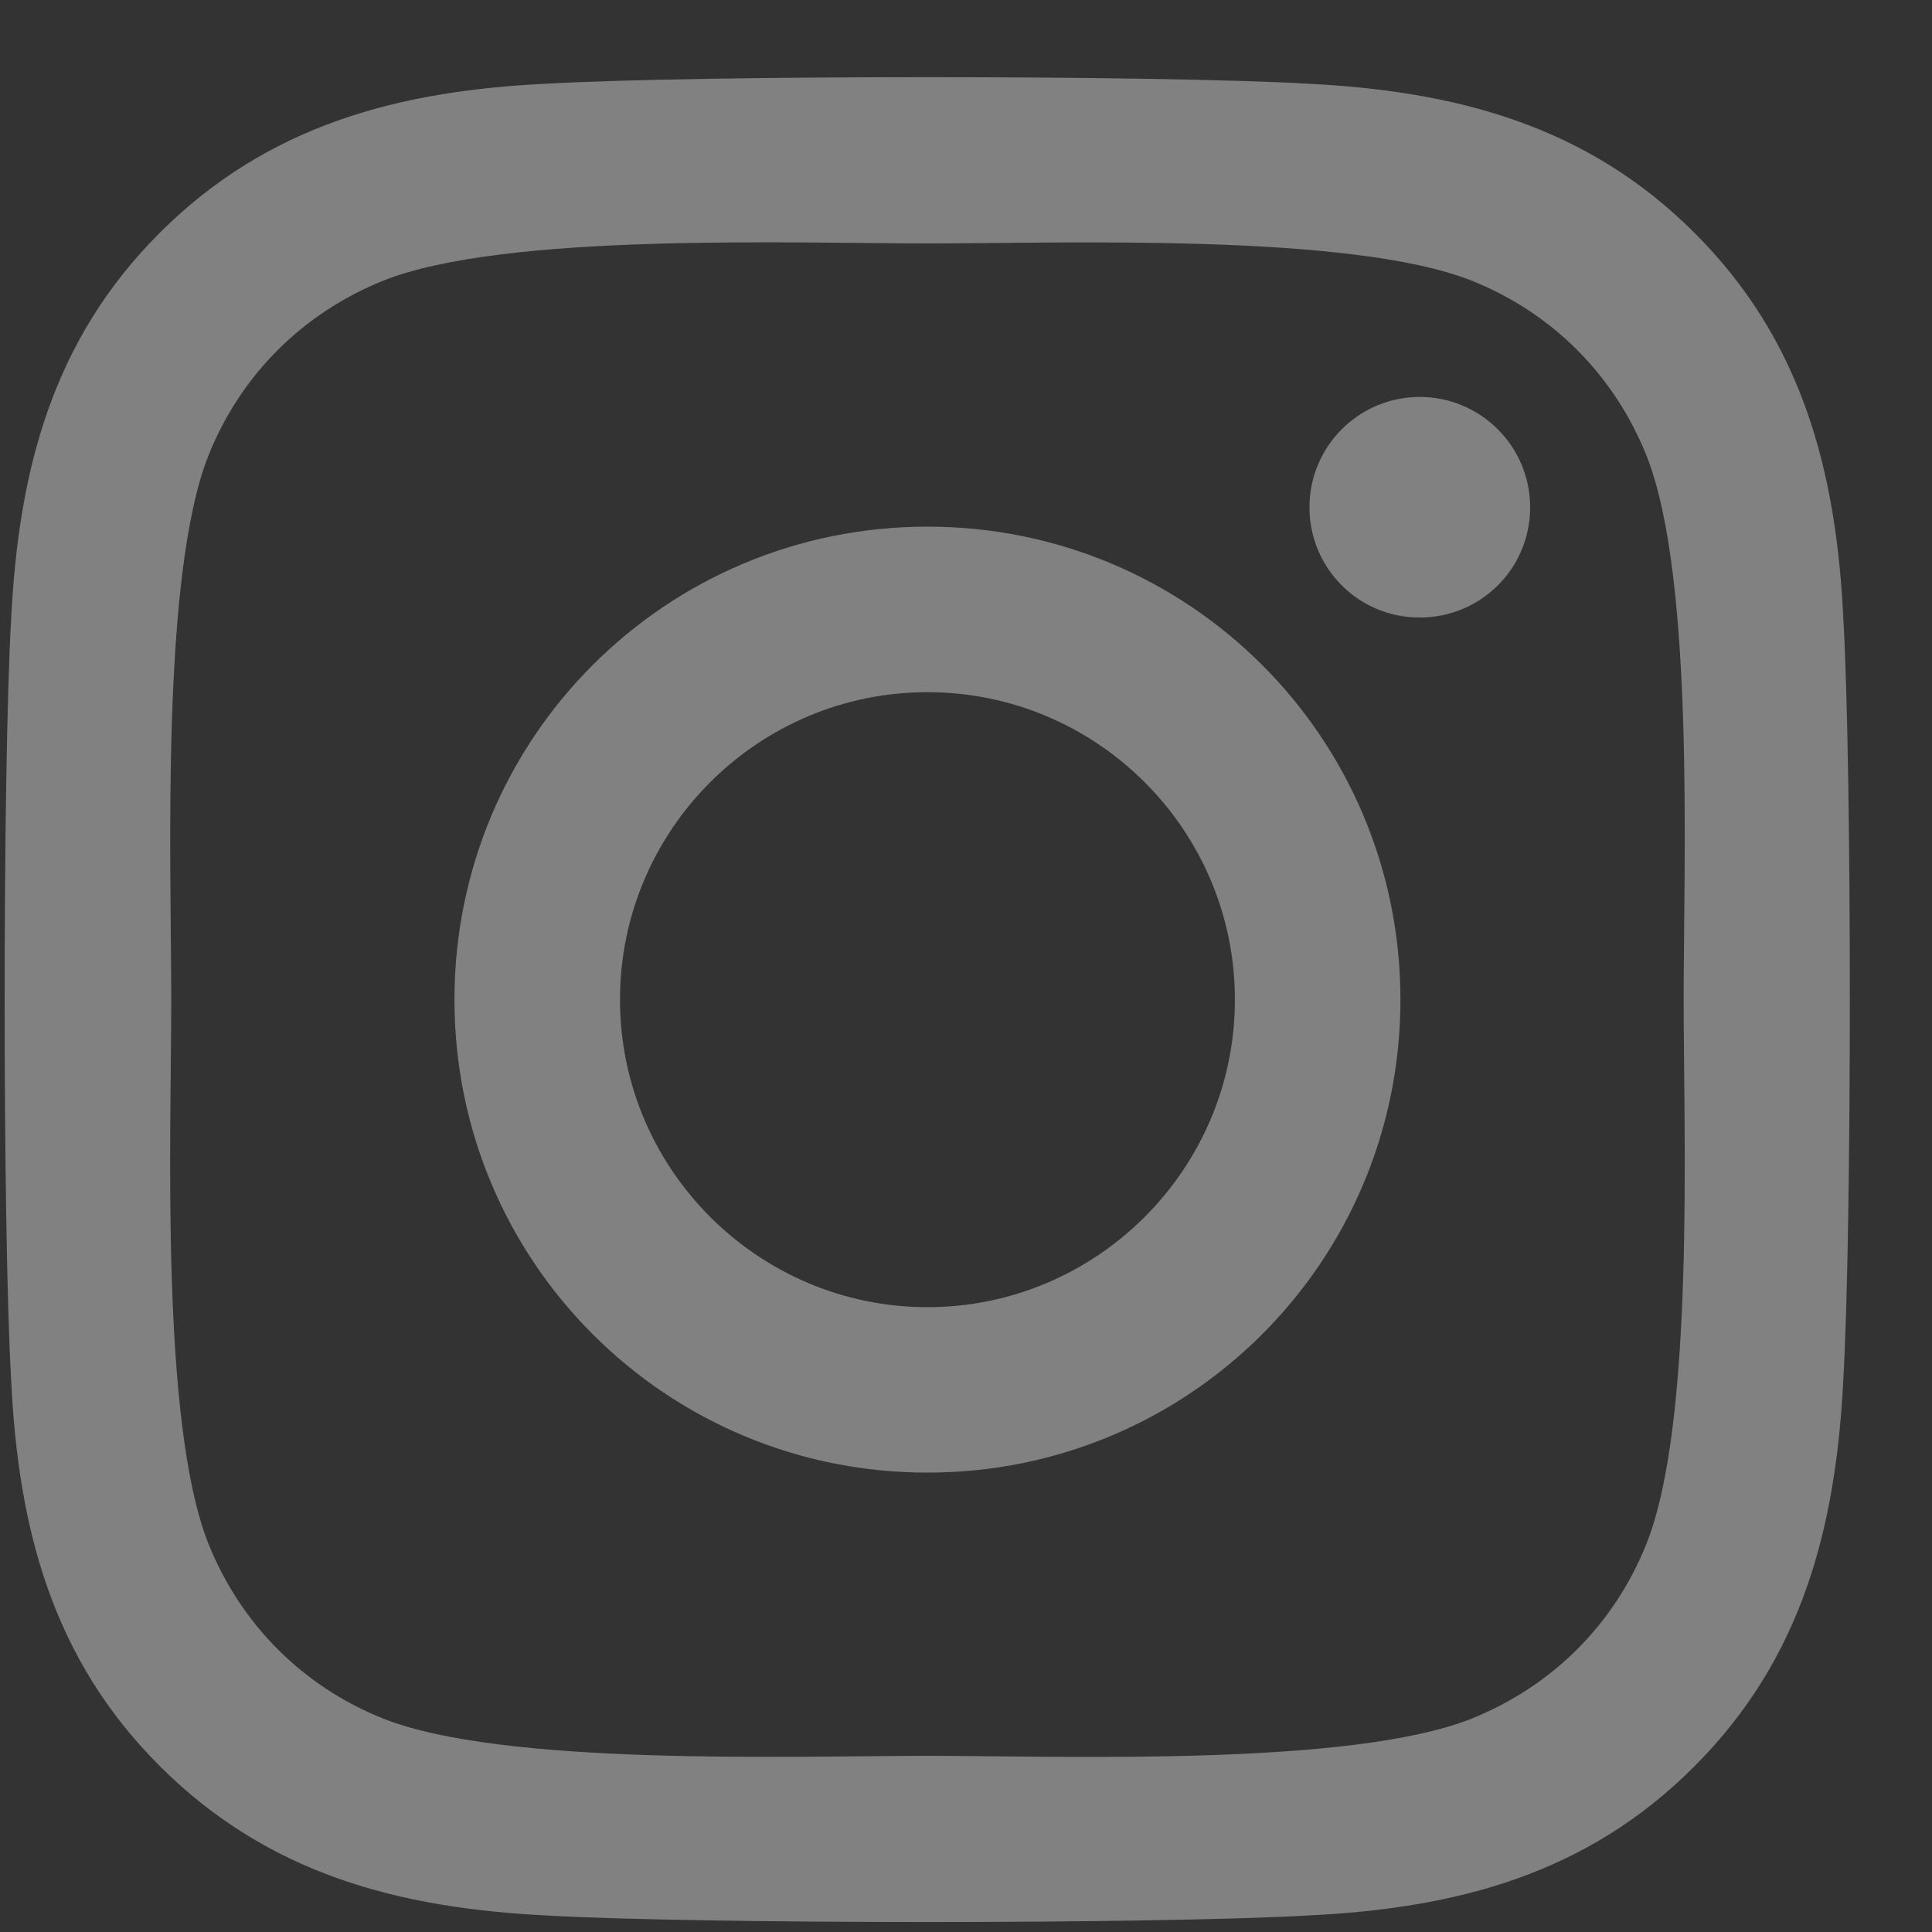
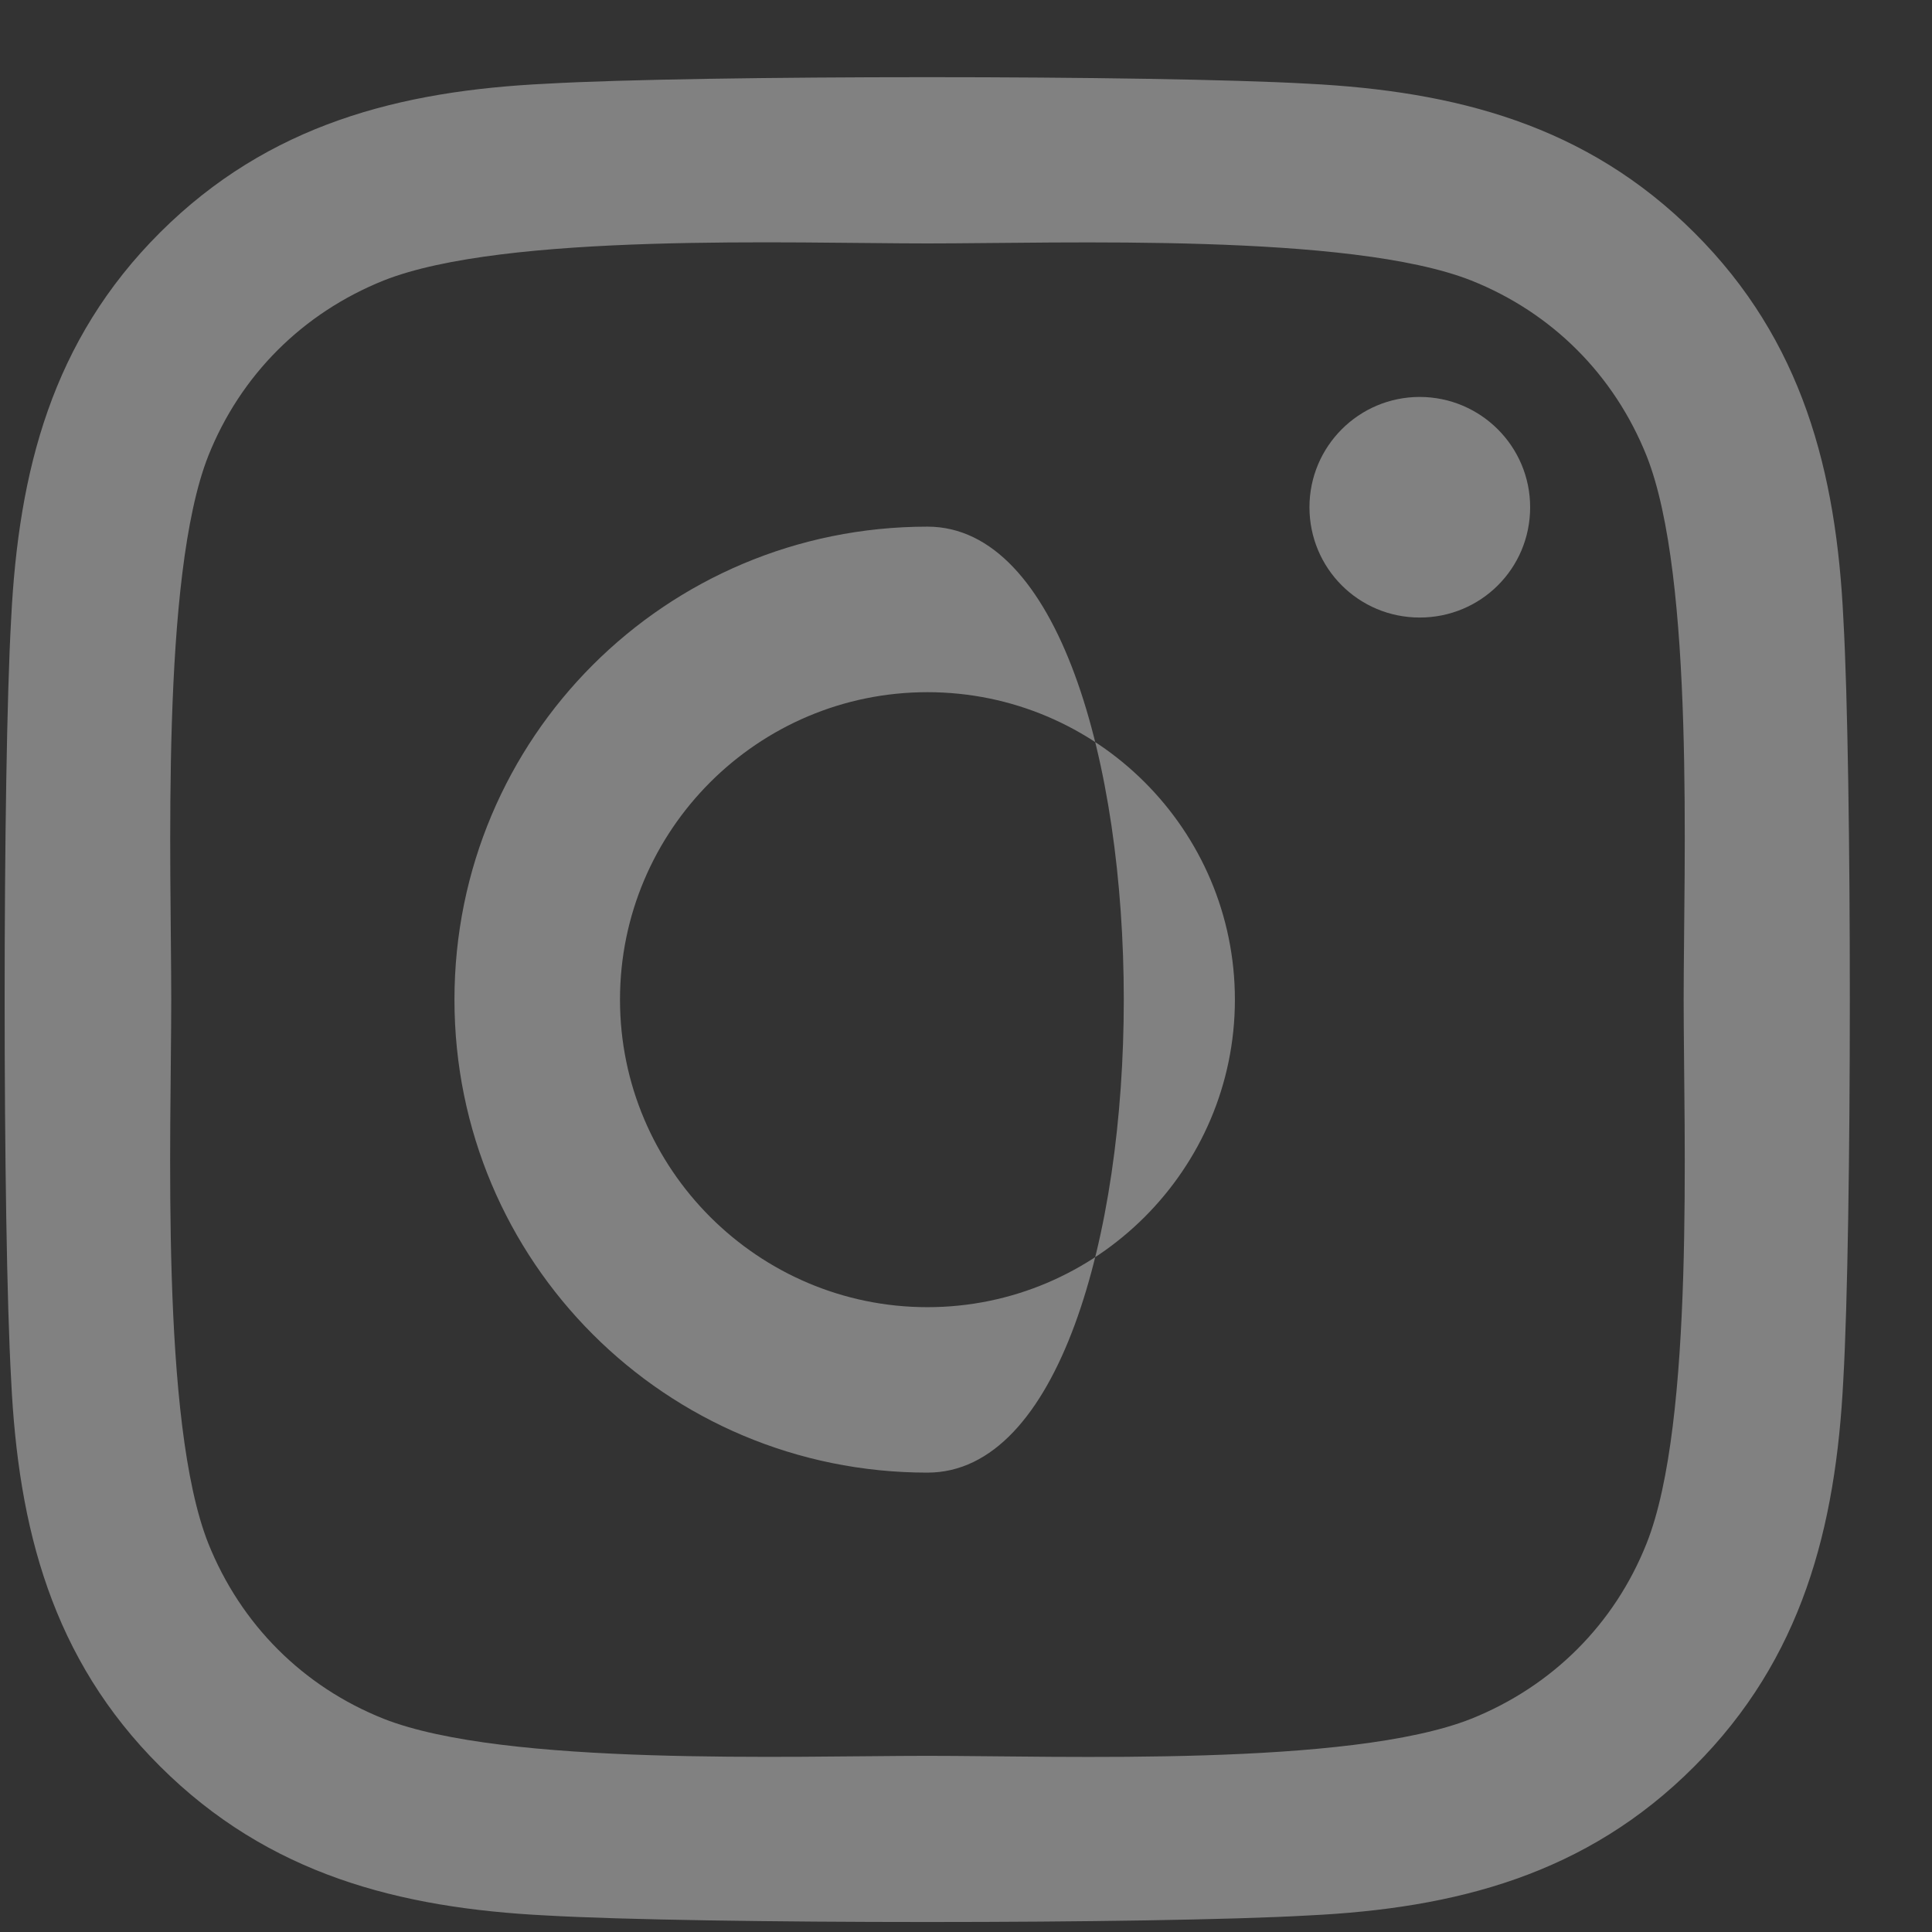
<svg xmlns="http://www.w3.org/2000/svg" version="1.1" x="0px" y="0px" width="22px" height="22px" viewBox="-0.053 -0.879 22 22" overflow="visible" enable-background="new -0.053 -0.879 22 22" xml:space="preserve">
  <rect x="-0.053" y="-0.879" width="22" height="22" fill="#333333" stroke="none" />
  <defs>
</defs>
-   <path opacity="0.38" fill="#FFFFFF" d="M10.508,5.118c-2.981,0-5.386,2.404-5.386,5.386s2.405,5.386,5.386,5.386  s5.386-2.404,5.386-5.386S13.489,5.118,10.508,5.118z M10.508,14.006c-1.926,0-3.501-1.57-3.501-3.502  c0-1.931,1.57-3.501,3.501-3.501s3.501,1.57,3.501,3.501C14.009,12.436,12.434,14.006,10.508,14.006z M17.371,4.897  c0,0.699-0.562,1.256-1.257,1.256c-0.698,0-1.256-0.562-1.256-1.256c0-0.693,0.562-1.256,1.256-1.256  C16.808,3.642,17.371,4.204,17.371,4.897z M20.938,6.173c-0.08-1.683-0.465-3.174-1.697-4.402c-1.229-1.228-2.719-1.612-4.401-1.697  c-1.734-0.099-6.933-0.099-8.667,0c-1.678,0.08-3.168,0.464-4.401,1.692C0.538,2.995,0.158,4.485,0.074,6.168  c-0.099,1.734-0.099,6.933,0,8.667c0.08,1.683,0.464,3.174,1.697,4.401c1.233,1.229,2.719,1.613,4.401,1.697  c1.734,0.099,6.933,0.099,8.667,0c1.683-0.08,3.173-0.464,4.401-1.697c1.229-1.228,1.612-2.719,1.697-4.401  C21.036,13.101,21.036,7.907,20.938,6.173z M18.697,16.696c-0.365,0.919-1.073,1.626-1.997,1.997  c-1.383,0.548-4.664,0.422-6.192,0.422s-4.814,0.121-6.192-0.422c-0.919-0.366-1.627-1.074-1.997-1.997  c-0.548-1.383-0.422-4.664-0.422-6.192S1.775,5.69,2.319,4.312c0.366-0.918,1.073-1.626,1.997-1.997  c1.383-0.548,4.664-0.422,6.192-0.422s4.814-0.122,6.192,0.422c0.919,0.366,1.627,1.073,1.997,1.997  c0.549,1.383,0.422,4.664,0.422,6.192S19.246,15.318,18.697,16.696z" />
+   <path opacity="0.38" fill="#FFFFFF" d="M10.508,5.118c-2.981,0-5.386,2.404-5.386,5.386s2.405,5.386,5.386,5.386  S13.489,5.118,10.508,5.118z M10.508,14.006c-1.926,0-3.501-1.57-3.501-3.502  c0-1.931,1.57-3.501,3.501-3.501s3.501,1.57,3.501,3.501C14.009,12.436,12.434,14.006,10.508,14.006z M17.371,4.897  c0,0.699-0.562,1.256-1.257,1.256c-0.698,0-1.256-0.562-1.256-1.256c0-0.693,0.562-1.256,1.256-1.256  C16.808,3.642,17.371,4.204,17.371,4.897z M20.938,6.173c-0.08-1.683-0.465-3.174-1.697-4.402c-1.229-1.228-2.719-1.612-4.401-1.697  c-1.734-0.099-6.933-0.099-8.667,0c-1.678,0.08-3.168,0.464-4.401,1.692C0.538,2.995,0.158,4.485,0.074,6.168  c-0.099,1.734-0.099,6.933,0,8.667c0.08,1.683,0.464,3.174,1.697,4.401c1.233,1.229,2.719,1.613,4.401,1.697  c1.734,0.099,6.933,0.099,8.667,0c1.683-0.08,3.173-0.464,4.401-1.697c1.229-1.228,1.612-2.719,1.697-4.401  C21.036,13.101,21.036,7.907,20.938,6.173z M18.697,16.696c-0.365,0.919-1.073,1.626-1.997,1.997  c-1.383,0.548-4.664,0.422-6.192,0.422s-4.814,0.121-6.192-0.422c-0.919-0.366-1.627-1.074-1.997-1.997  c-0.548-1.383-0.422-4.664-0.422-6.192S1.775,5.69,2.319,4.312c0.366-0.918,1.073-1.626,1.997-1.997  c1.383-0.548,4.664-0.422,6.192-0.422s4.814-0.122,6.192,0.422c0.919,0.366,1.627,1.073,1.997,1.997  c0.549,1.383,0.422,4.664,0.422,6.192S19.246,15.318,18.697,16.696z" />
</svg>